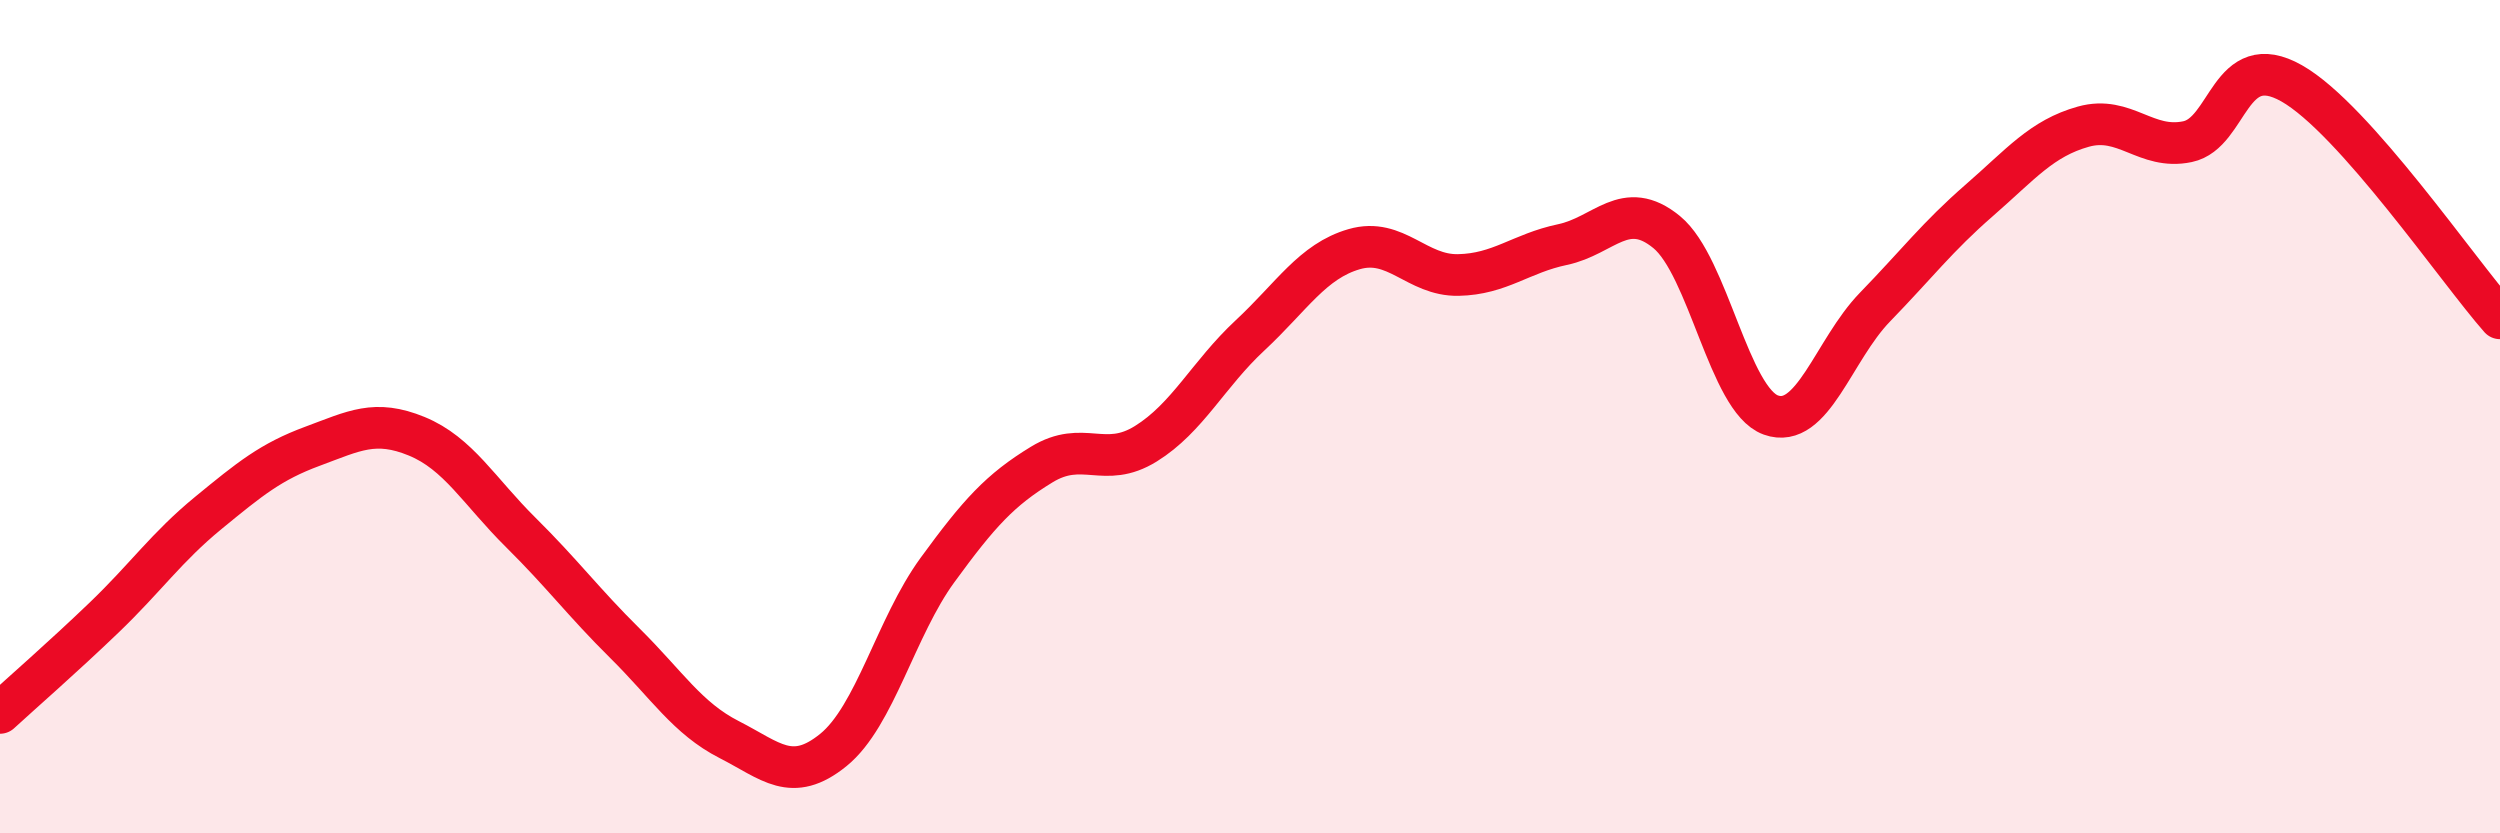
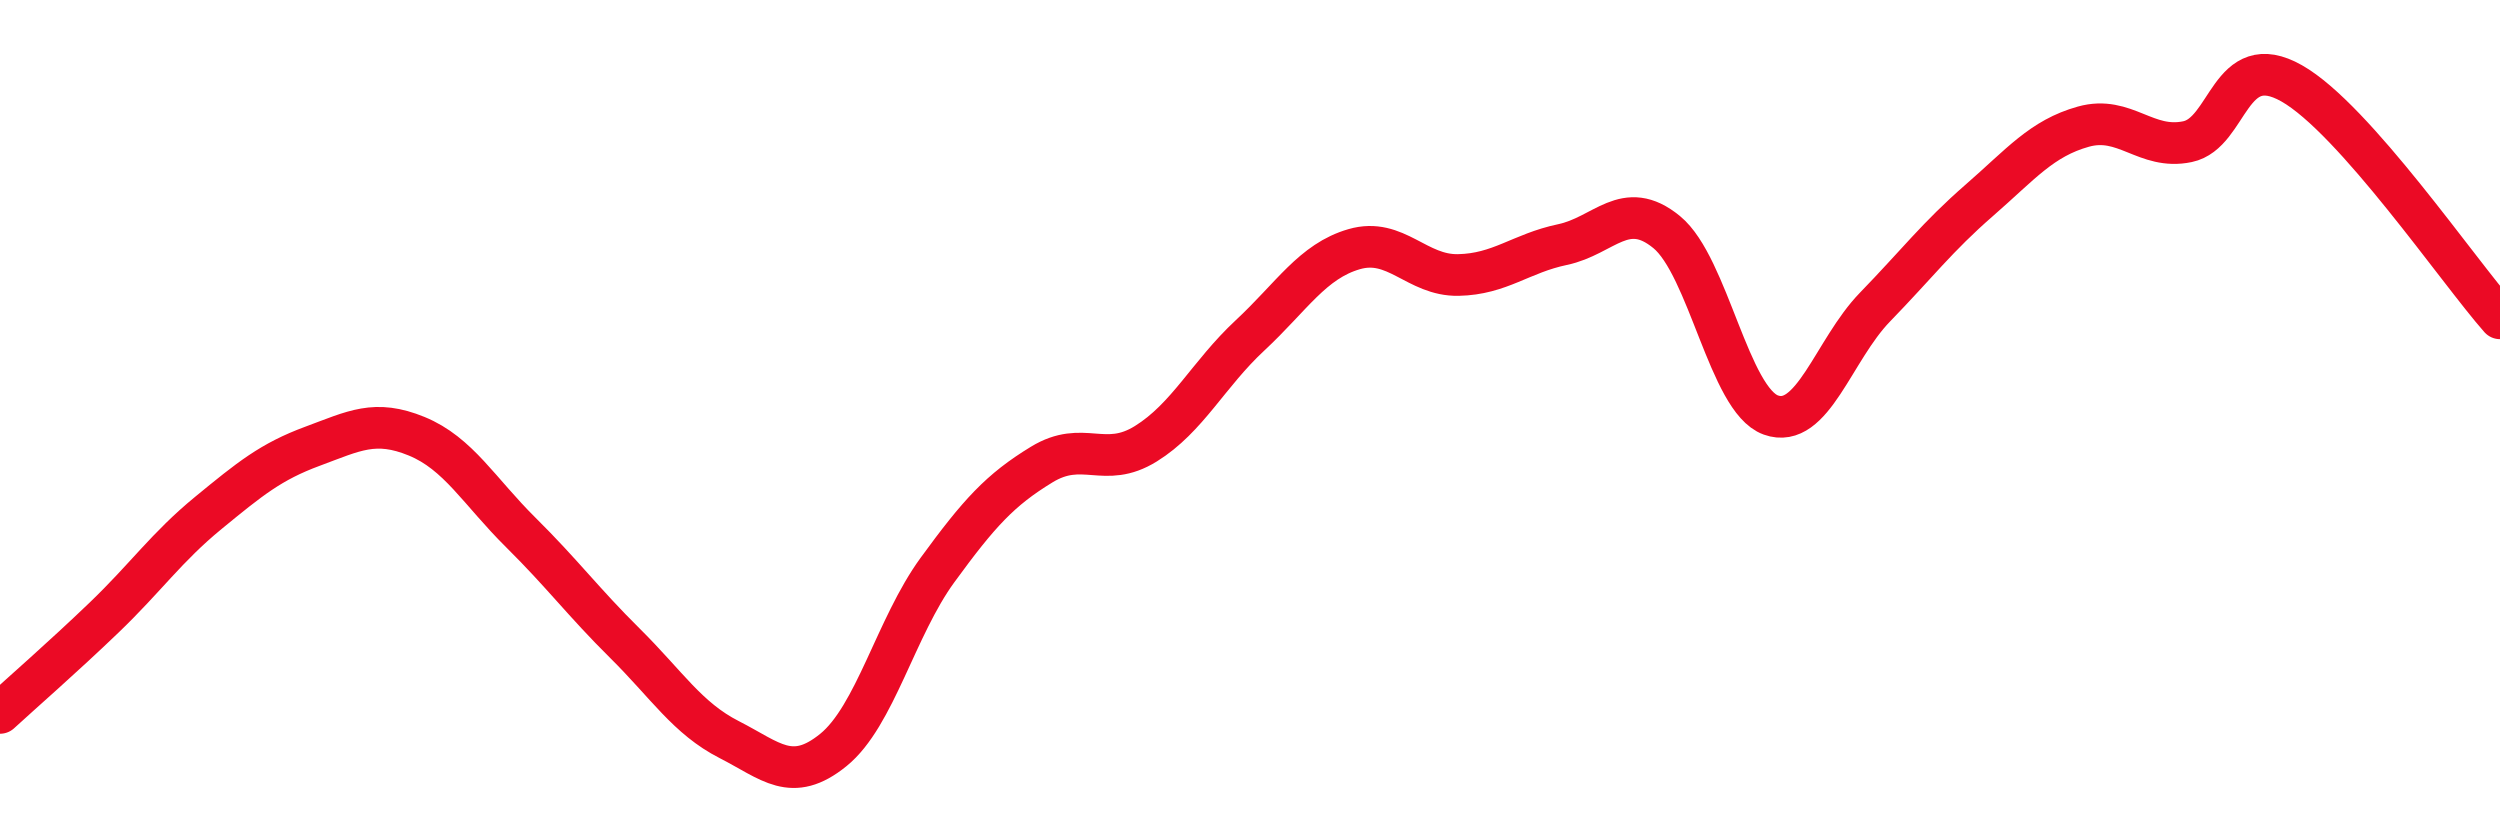
<svg xmlns="http://www.w3.org/2000/svg" width="60" height="20" viewBox="0 0 60 20">
-   <path d="M 0,17.11 C 0.5,16.65 1.5,15.78 2.5,14.82 C 3.5,13.86 4,13.13 5,12.31 C 6,11.49 6.5,11.08 7.5,10.71 C 8.5,10.34 9,10.06 10,10.47 C 11,10.88 11.5,11.79 12.5,12.78 C 13.5,13.77 14,14.45 15,15.44 C 16,16.43 16.5,17.24 17.5,17.75 C 18.5,18.26 19,18.81 20,18 C 21,17.19 21.5,15.05 22.5,13.68 C 23.5,12.31 24,11.76 25,11.15 C 26,10.54 26.5,11.27 27.5,10.65 C 28.5,10.03 29,8.98 30,8.05 C 31,7.12 31.5,6.27 32.5,5.98 C 33.5,5.69 34,6.62 35,6.6 C 36,6.58 36.5,6.08 37.5,5.87 C 38.5,5.66 39,4.75 40,5.57 C 41,6.39 41.5,9.6 42.5,9.96 C 43.5,10.32 44,8.4 45,7.37 C 46,6.34 46.5,5.68 47.5,4.81 C 48.5,3.94 49,3.32 50,3.04 C 51,2.76 51.5,3.61 52.5,3.4 C 53.5,3.19 53.5,1.15 55,2 C 56.5,2.85 59,6.51 60,7.64L60 20L0 20Z" fill="#EB0A25" opacity="0.1" stroke-linecap="round" stroke-linejoin="round" />
  <path d="M 0,17.11 C 0.5,16.65 1.5,15.78 2.5,14.82 C 3.5,13.86 4,13.13 5,12.31 C 6,11.49 6.5,11.08 7.5,10.71 C 8.5,10.34 9,10.06 10,10.47 C 11,10.88 11.5,11.79 12.5,12.78 C 13.5,13.77 14,14.45 15,15.44 C 16,16.43 16.5,17.24 17.5,17.75 C 18.5,18.26 19,18.81 20,18 C 21,17.19 21.5,15.05 22.5,13.68 C 23.5,12.31 24,11.76 25,11.15 C 26,10.54 26.5,11.27 27.5,10.65 C 28.5,10.03 29,8.98 30,8.05 C 31,7.12 31.5,6.27 32.5,5.98 C 33.5,5.69 34,6.62 35,6.6 C 36,6.58 36.5,6.08 37.5,5.87 C 38.5,5.66 39,4.75 40,5.57 C 41,6.39 41.5,9.6 42.5,9.96 C 43.5,10.32 44,8.4 45,7.37 C 46,6.34 46.5,5.68 47.5,4.81 C 48.5,3.94 49,3.32 50,3.04 C 51,2.76 51.5,3.61 52.5,3.4 C 53.5,3.19 53.5,1.15 55,2 C 56.5,2.85 59,6.51 60,7.64" stroke="#EB0A25" stroke-width="1" fill="none" stroke-linecap="round" stroke-linejoin="round" />
</svg>